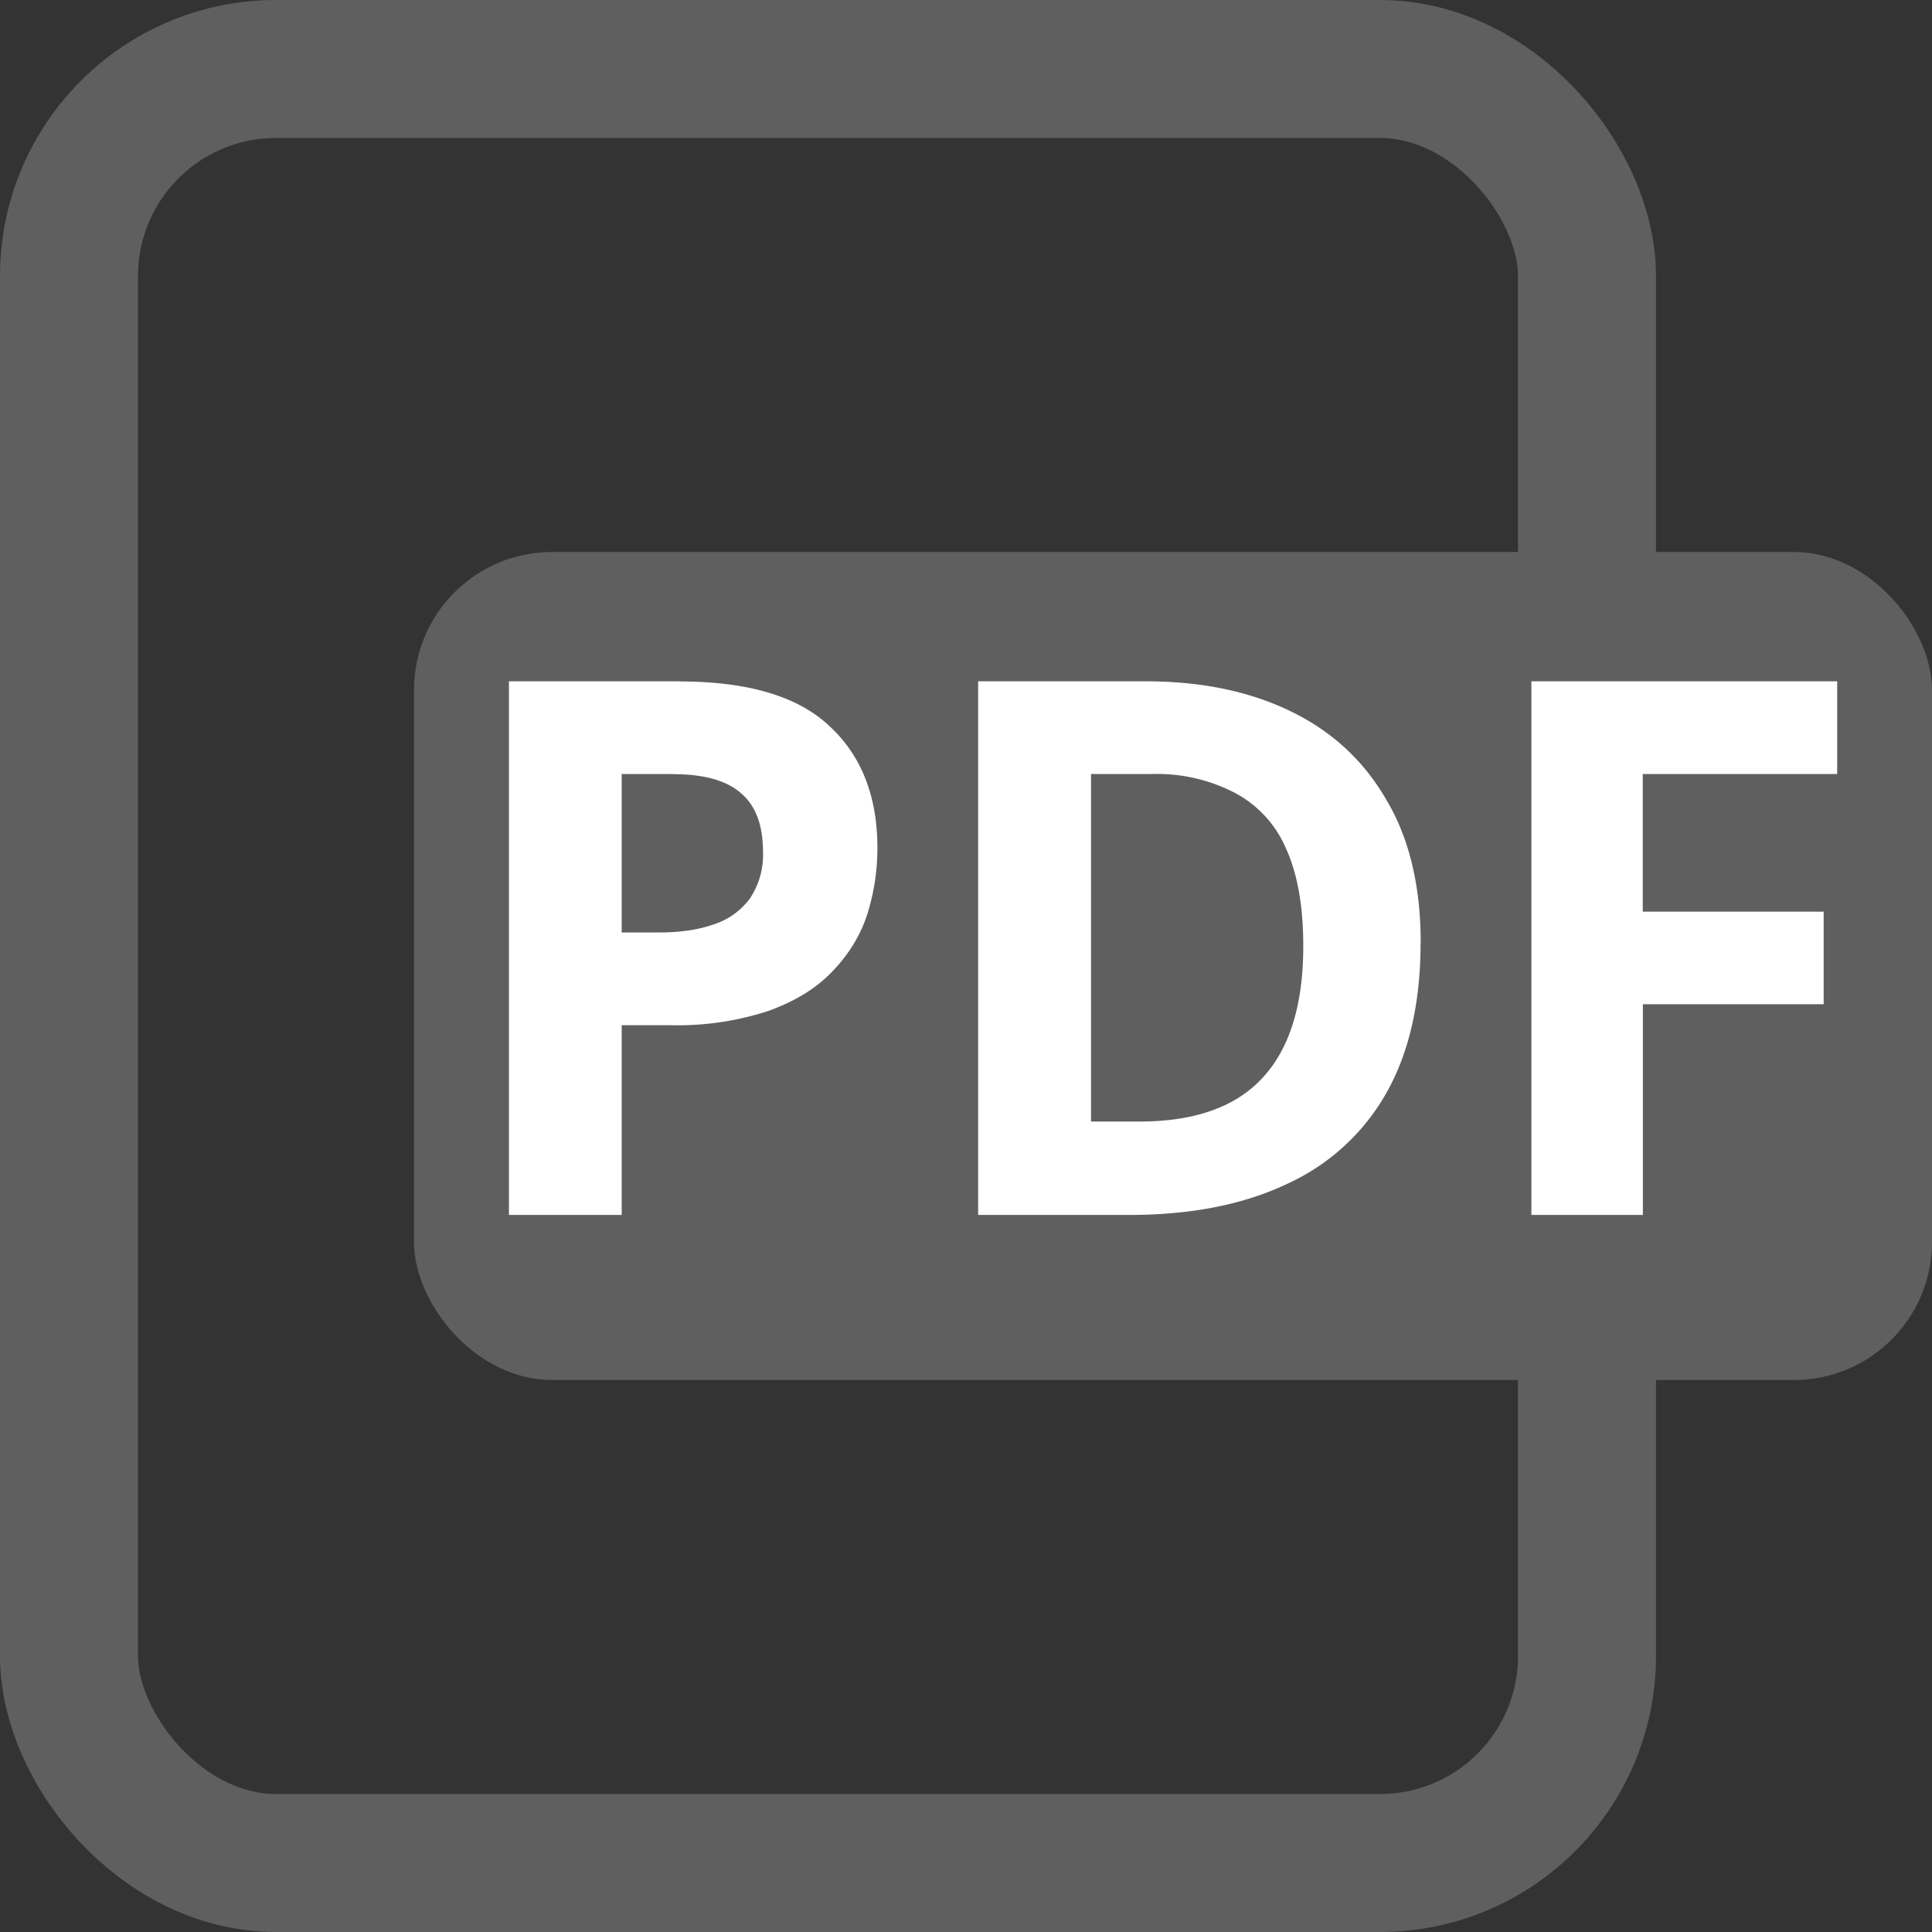
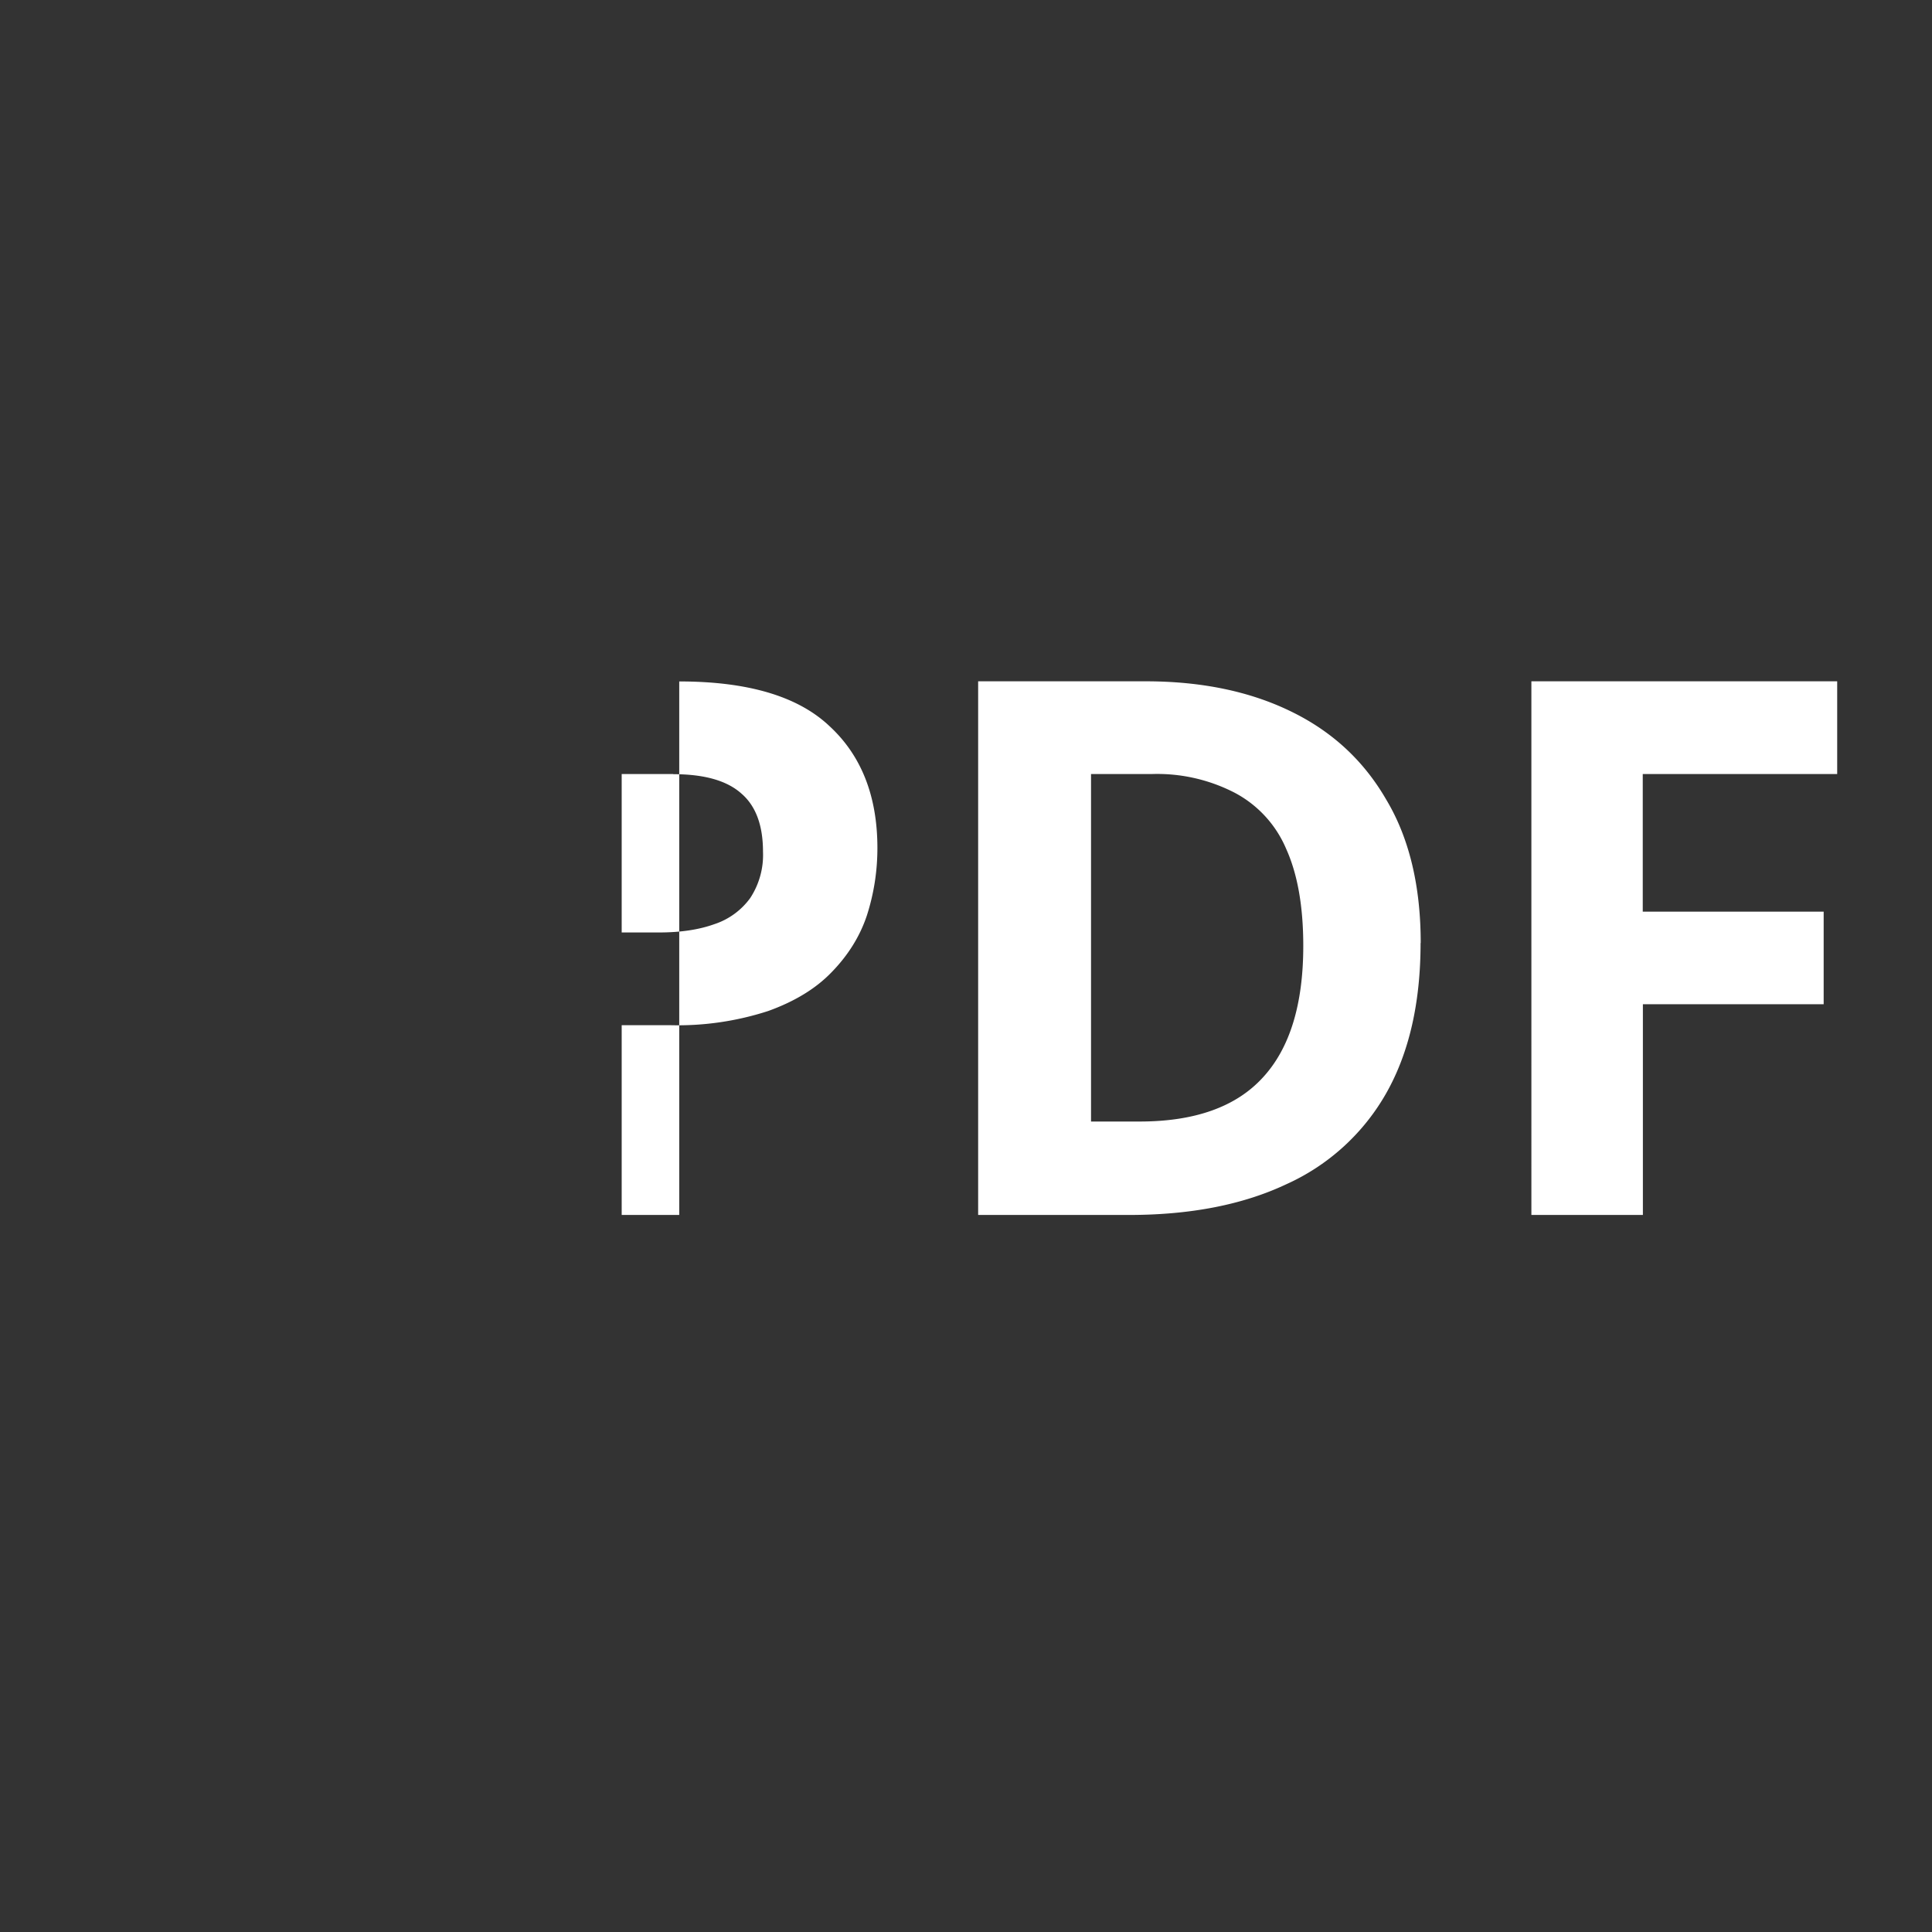
<svg xmlns="http://www.w3.org/2000/svg" width="14" height="14" fill="none">
  <rect width="100%" height="100%" fill="#333333" stroke="none" />
-   <rect x=".5" y=".5" width="11" height="13" rx="1.5" stroke="#5F5F5F" />
-   <rect x="3" y="4" width="11" height="6" rx="1" fill="#5F5F5F" />
-   <path d="M11.904 8.804h-.807V4.937h2.216v.672h-1.409v.997h1.311v.671h-1.31v1.527zm-1.61-1.971c0 .433-.083.796-.249 1.089a1.576 1.576 0 0 1-.725.66c-.314.148-.694.222-1.138.222H7.088V4.937h1.213c.405 0 .755.073 1.051.217.3.145.53.358.693.64.166.277.25.624.25 1.04zm-.85.022c0-.286-.041-.52-.124-.704a.822.822 0 0 0-.374-.407 1.223 1.223 0 0 0-.601-.135h-.439v2.518h.352c.4 0 .699-.106.894-.32.195-.212.292-.53.292-.952zM4.922 4.938c.499 0 .861.108 1.089.324.231.213.347.508.347.883 0 .17-.026.332-.076.488-.05.151-.136.289-.255.411-.115.12-.269.213-.46.282a2.12 2.12 0 0 1-.71.103h-.352v1.375h-.817V4.937h1.234zm-.043.671h-.374v1.148h.271c.155 0 .289-.02.4-.06a.522.522 0 0 0 .26-.189.568.568 0 0 0 .093-.336c0-.191-.052-.332-.157-.422-.105-.094-.27-.14-.493-.14z" fill="#fff" />
+   <path d="M11.904 8.804h-.807V4.937h2.216v.672h-1.409v.997h1.311v.671h-1.31v1.527zm-1.61-1.971c0 .433-.083.796-.249 1.089a1.576 1.576 0 0 1-.725.66c-.314.148-.694.222-1.138.222H7.088V4.937h1.213c.405 0 .755.073 1.051.217.3.145.53.358.693.64.166.277.25.624.25 1.04zm-.85.022c0-.286-.041-.52-.124-.704a.822.822 0 0 0-.374-.407 1.223 1.223 0 0 0-.601-.135h-.439v2.518h.352c.4 0 .699-.106.894-.32.195-.212.292-.53.292-.952zM4.922 4.938c.499 0 .861.108 1.089.324.231.213.347.508.347.883 0 .17-.026.332-.076.488-.05.151-.136.289-.255.411-.115.12-.269.213-.46.282a2.12 2.12 0 0 1-.71.103h-.352v1.375h-.817h1.234zm-.043.671h-.374v1.148h.271c.155 0 .289-.02.4-.06a.522.522 0 0 0 .26-.189.568.568 0 0 0 .093-.336c0-.191-.052-.332-.157-.422-.105-.094-.27-.14-.493-.14z" fill="#fff" />
</svg>